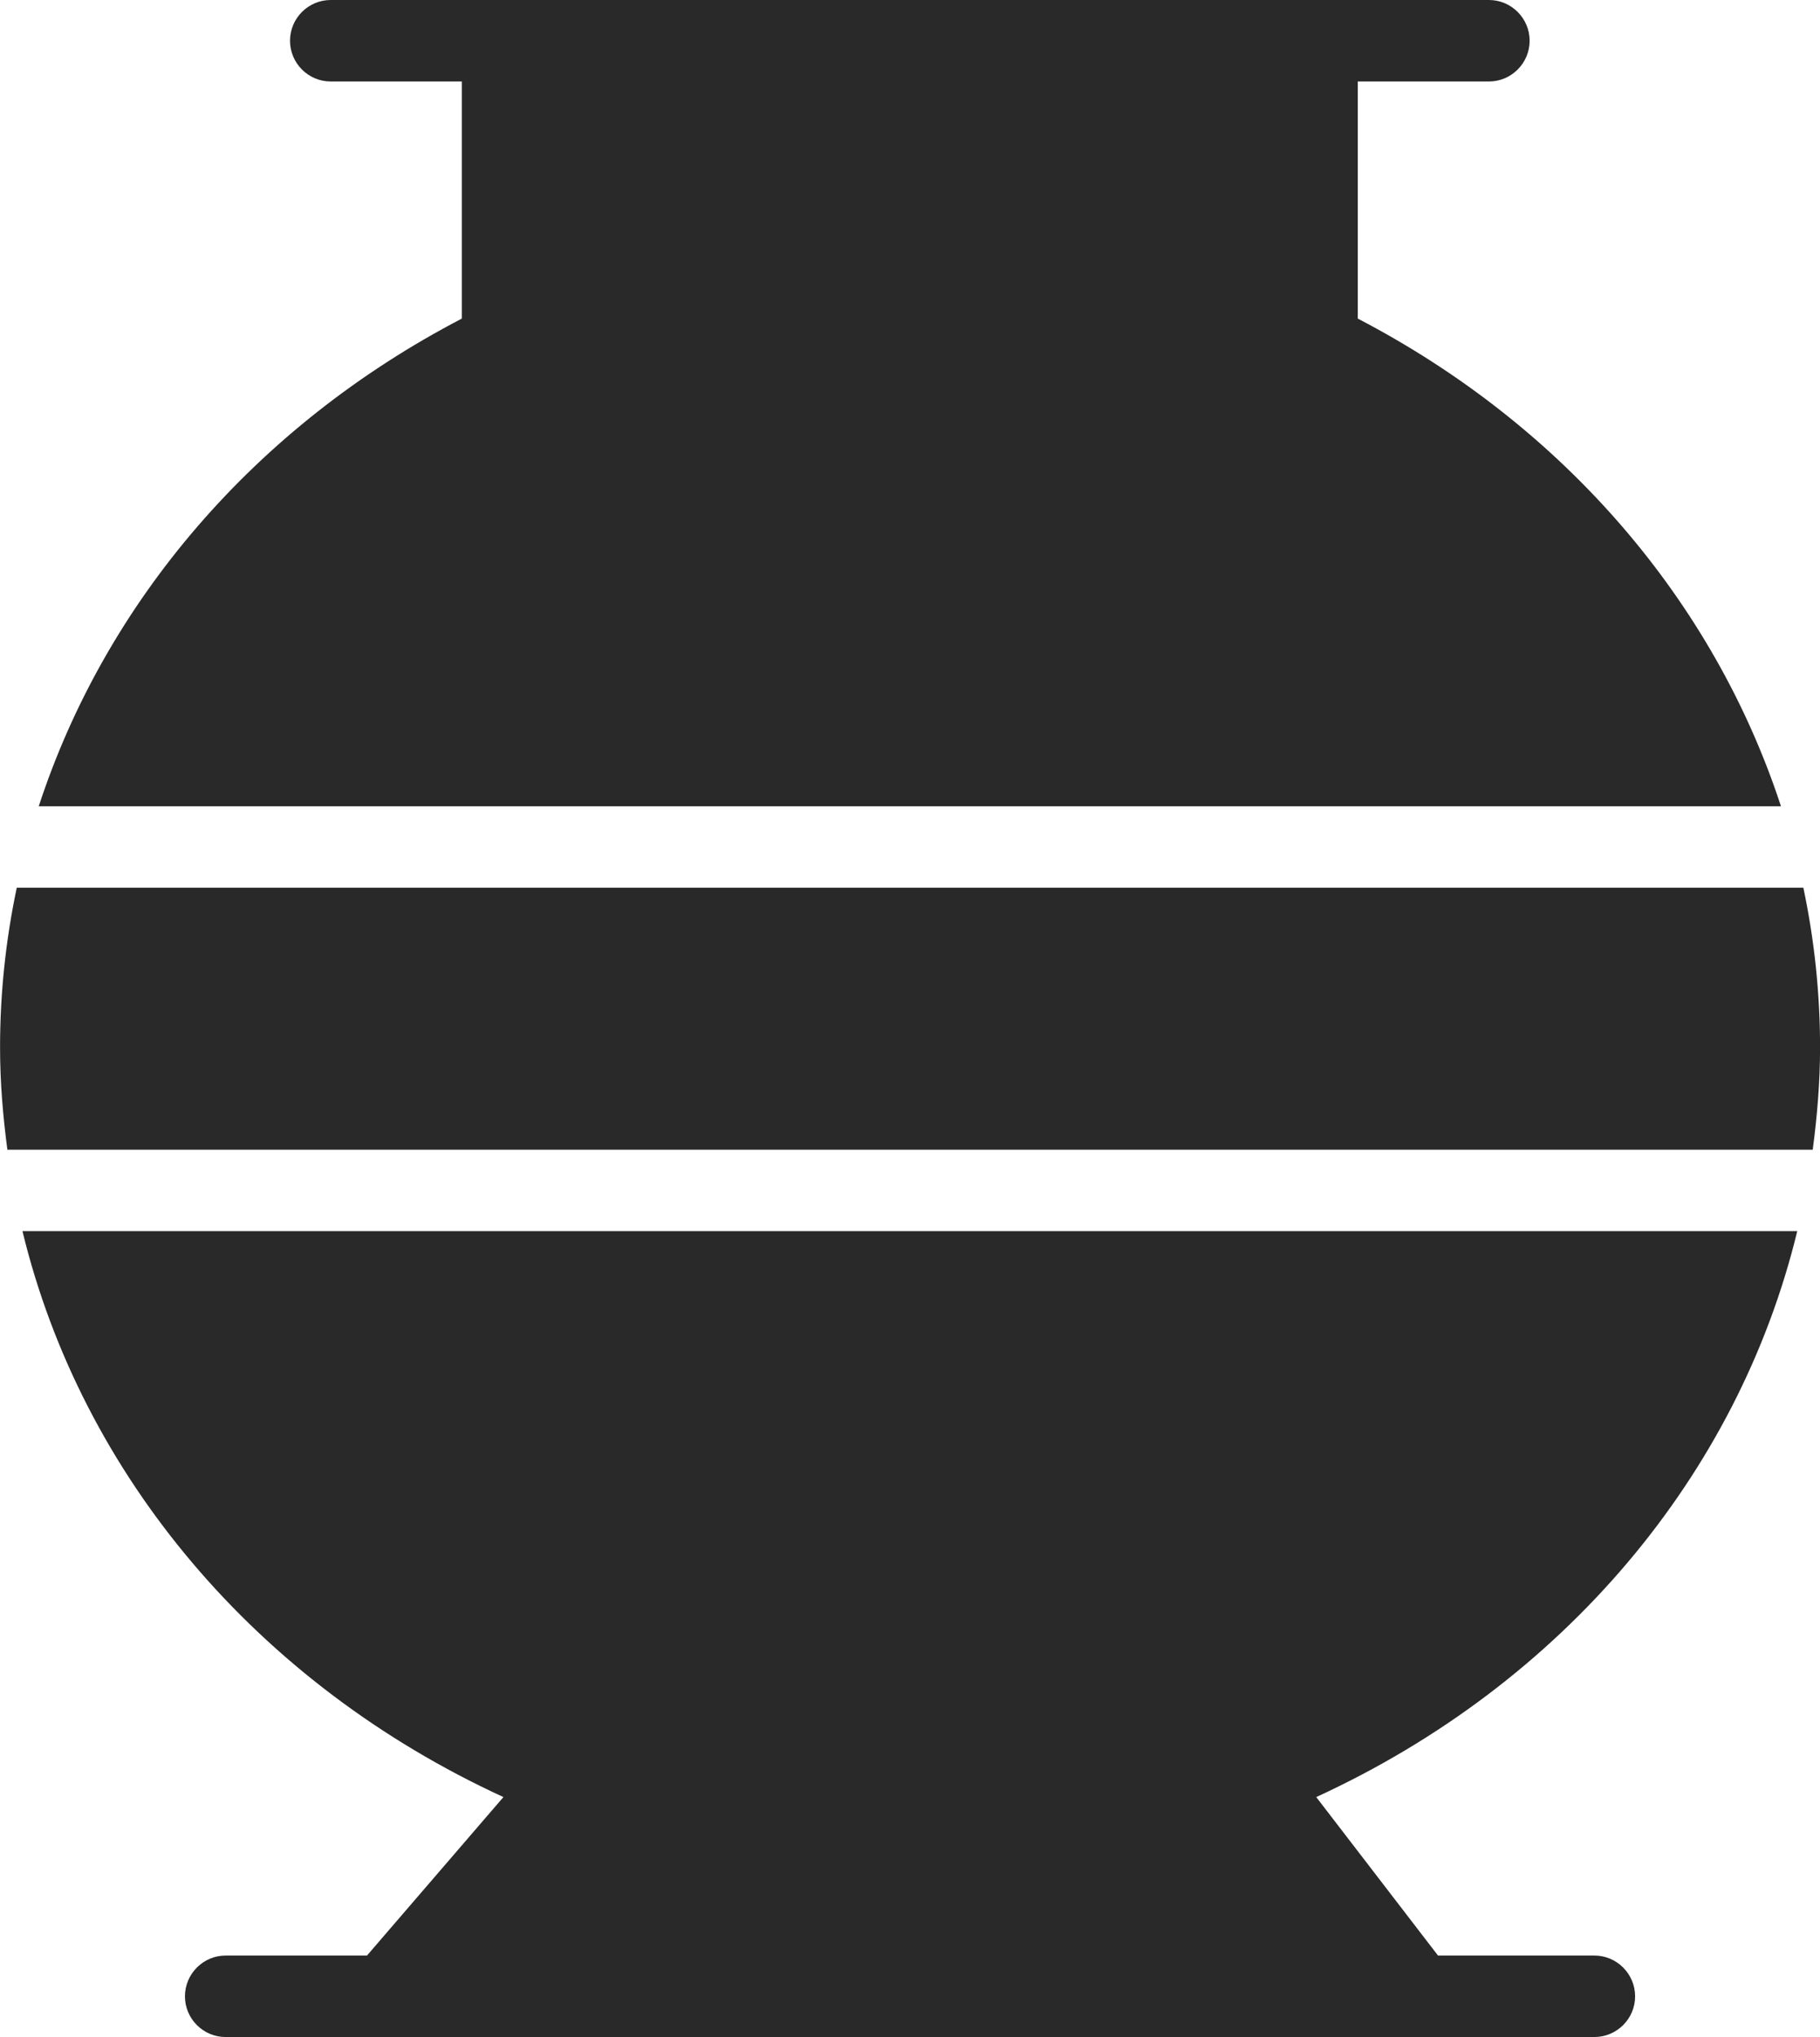
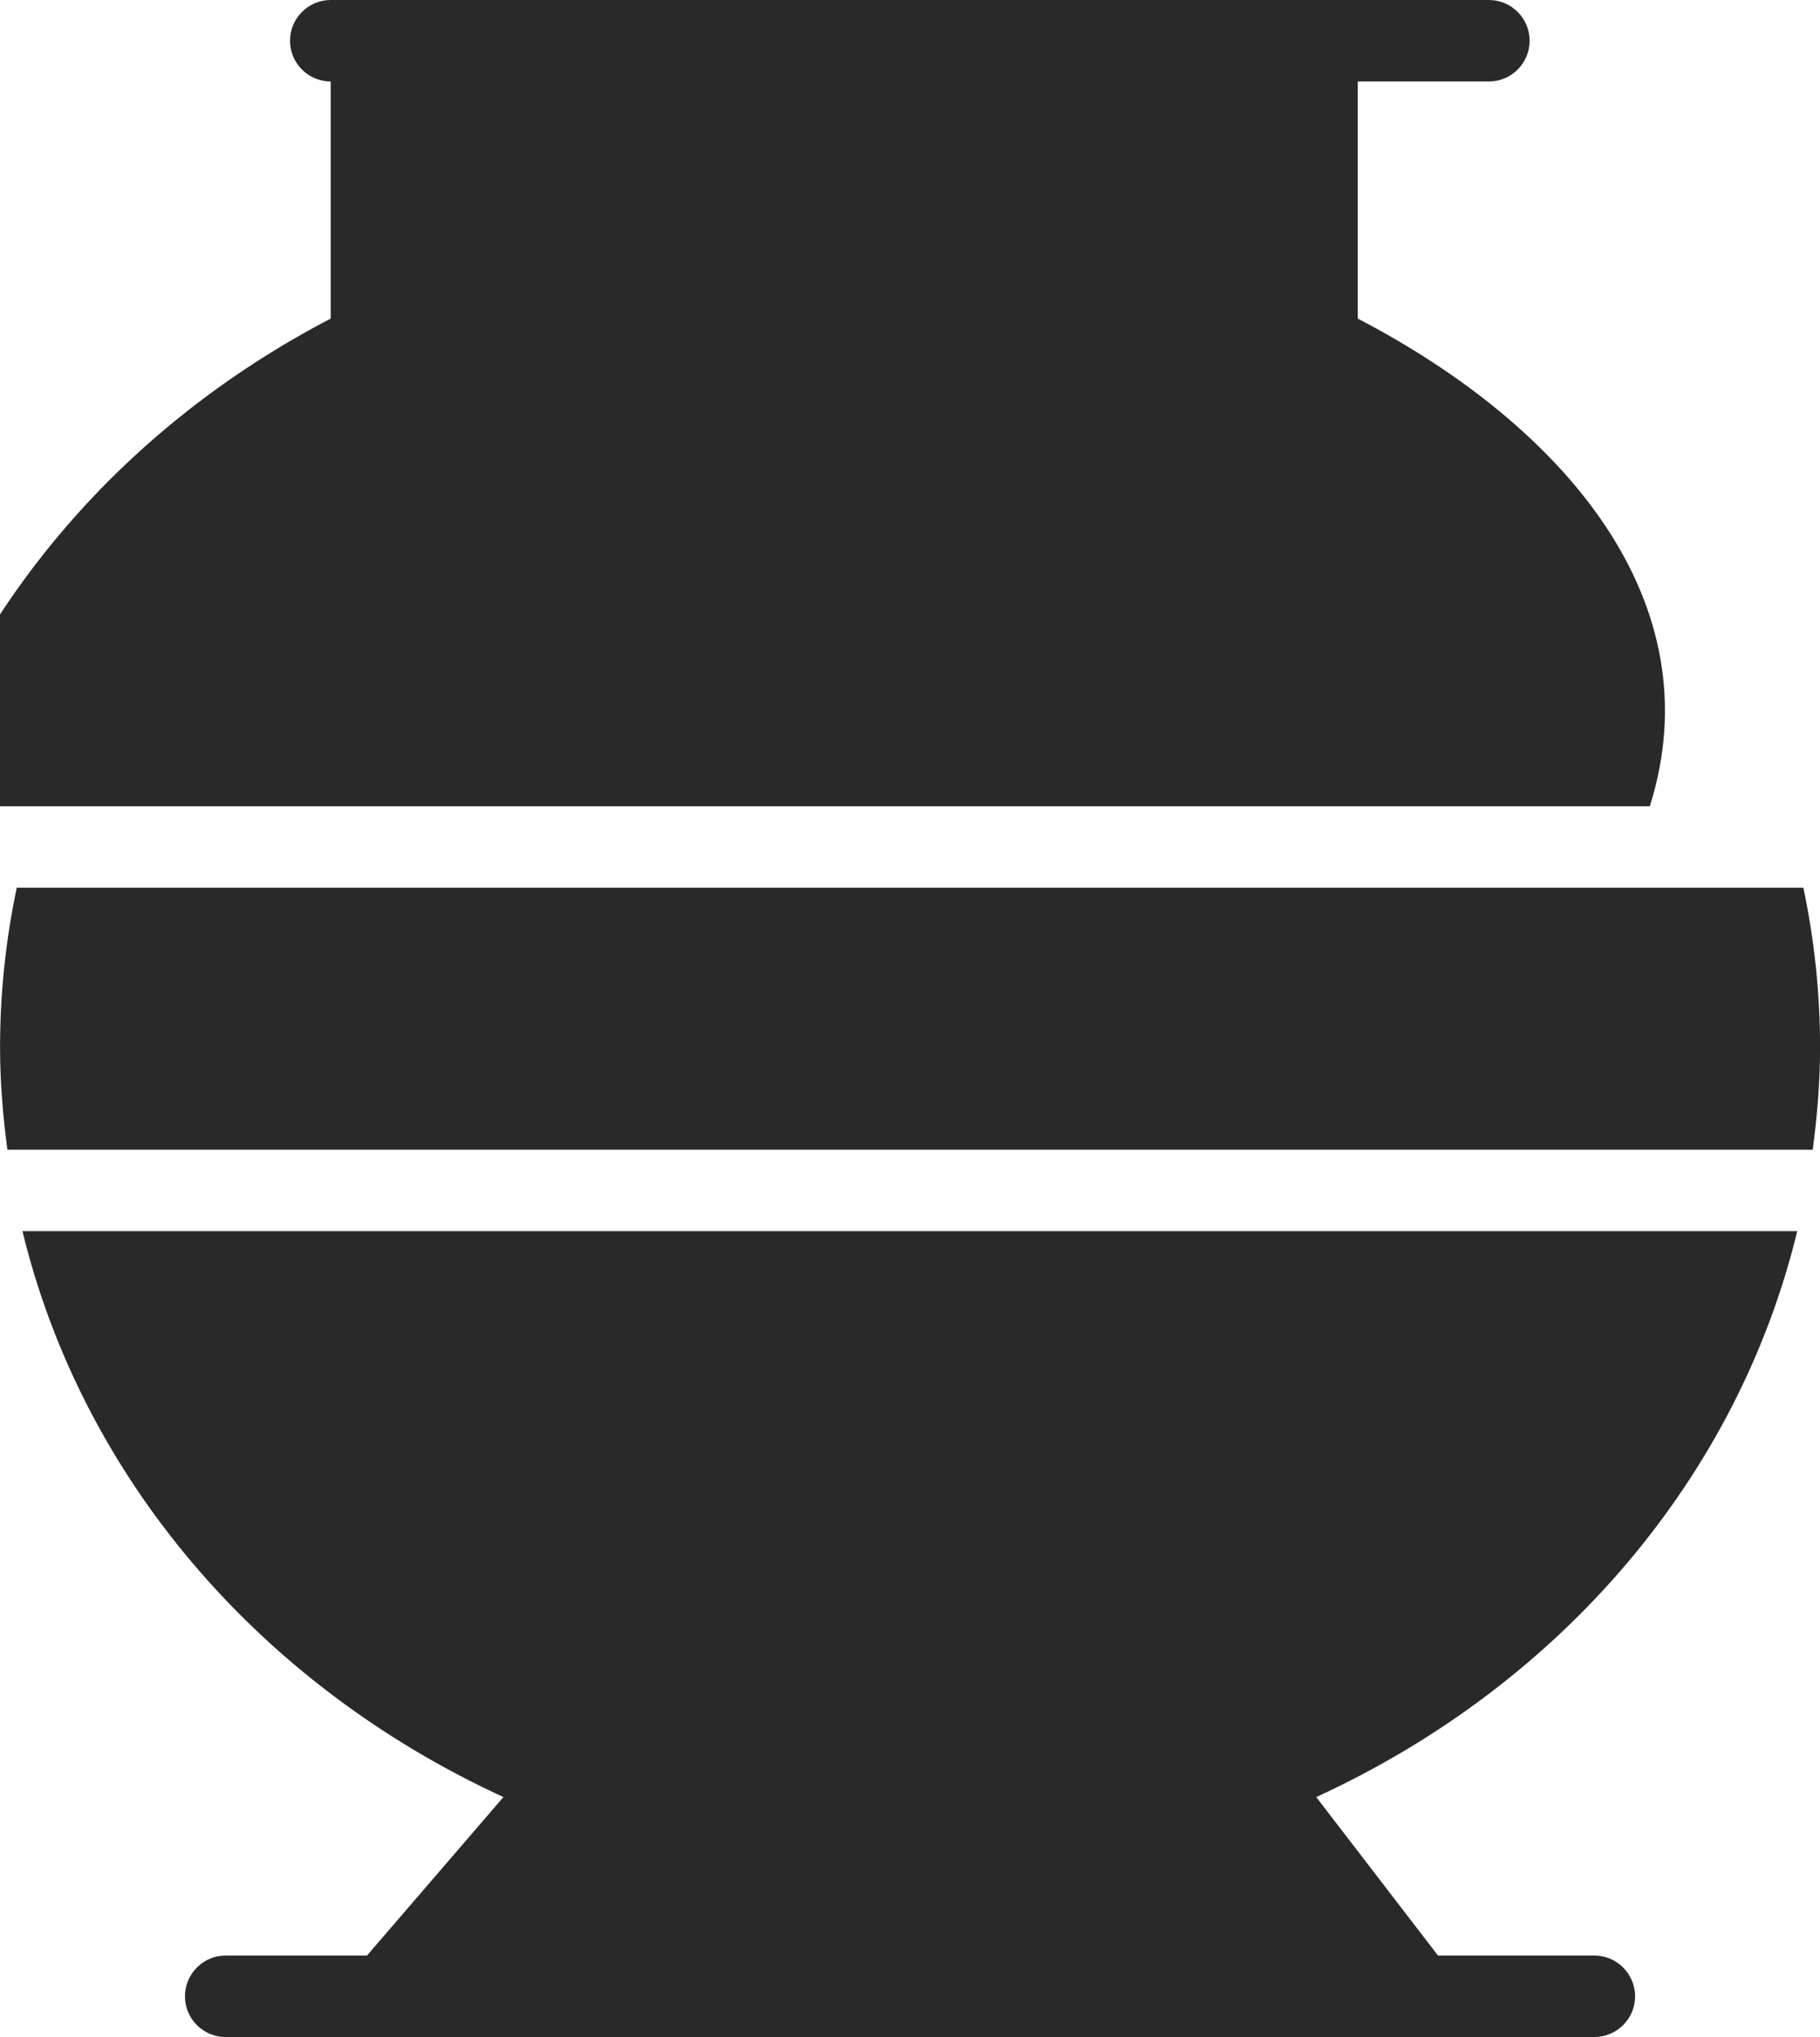
<svg xmlns="http://www.w3.org/2000/svg" version="1.1" id="Слой_1" x="0px" y="0px" width="31.283px" height="35px" viewBox="106.491 10 31.283 35" enable-background="new 106.491 10 31.283 35" xml:space="preserve">
  <g>
    <g>
-       <path fill="#292929" d="M129.829,15.474V11.4h2.255c0.385,0,0.699-0.315,0.699-0.7s-0.314-0.7-0.699-0.7h-19.909    c-0.385,0-0.699,0.314-0.699,0.7s0.314,0.7,0.699,0.7h2.254v4.074c-3.563,1.855-6.125,4.872-7.272,8.379h29.946    C135.954,20.346,133.393,17.329,129.829,15.474z M137.383,31.153h-30.506c1.015,4.187,4.018,7.771,8.267,9.724l-2.345,2.723h-2.43    c-0.385,0-0.699,0.315-0.699,0.701c0,0.385,0.314,0.699,0.699,0.699h23.527c0.385,0,0.7-0.314,0.7-0.699    c0-0.386-0.315-0.701-0.7-0.701h-2.688l-2.093-2.723C133.365,38.924,136.368,35.34,137.383,31.153z M137.488,25.253h-30.709    c-0.189,0.896-0.287,1.813-0.287,2.743c0,0.596,0.049,1.176,0.126,1.758h31.031c0.077-0.582,0.126-1.162,0.126-1.758    C137.775,27.066,137.677,26.148,137.488,25.253z" />
+       <path fill="#292929" d="M129.829,15.474V11.4h2.255c0.385,0,0.699-0.315,0.699-0.7s-0.314-0.7-0.699-0.7h-19.909    c-0.385,0-0.699,0.314-0.699,0.7s0.314,0.7,0.699,0.7v4.074c-3.563,1.855-6.125,4.872-7.272,8.379h29.946    C135.954,20.346,133.393,17.329,129.829,15.474z M137.383,31.153h-30.506c1.015,4.187,4.018,7.771,8.267,9.724l-2.345,2.723h-2.43    c-0.385,0-0.699,0.315-0.699,0.701c0,0.385,0.314,0.699,0.699,0.699h23.527c0.385,0,0.7-0.314,0.7-0.699    c0-0.386-0.315-0.701-0.7-0.701h-2.688l-2.093-2.723C133.365,38.924,136.368,35.34,137.383,31.153z M137.488,25.253h-30.709    c-0.189,0.896-0.287,1.813-0.287,2.743c0,0.596,0.049,1.176,0.126,1.758h31.031c0.077-0.582,0.126-1.162,0.126-1.758    C137.775,27.066,137.677,26.148,137.488,25.253z" />
    </g>
  </g>
</svg>